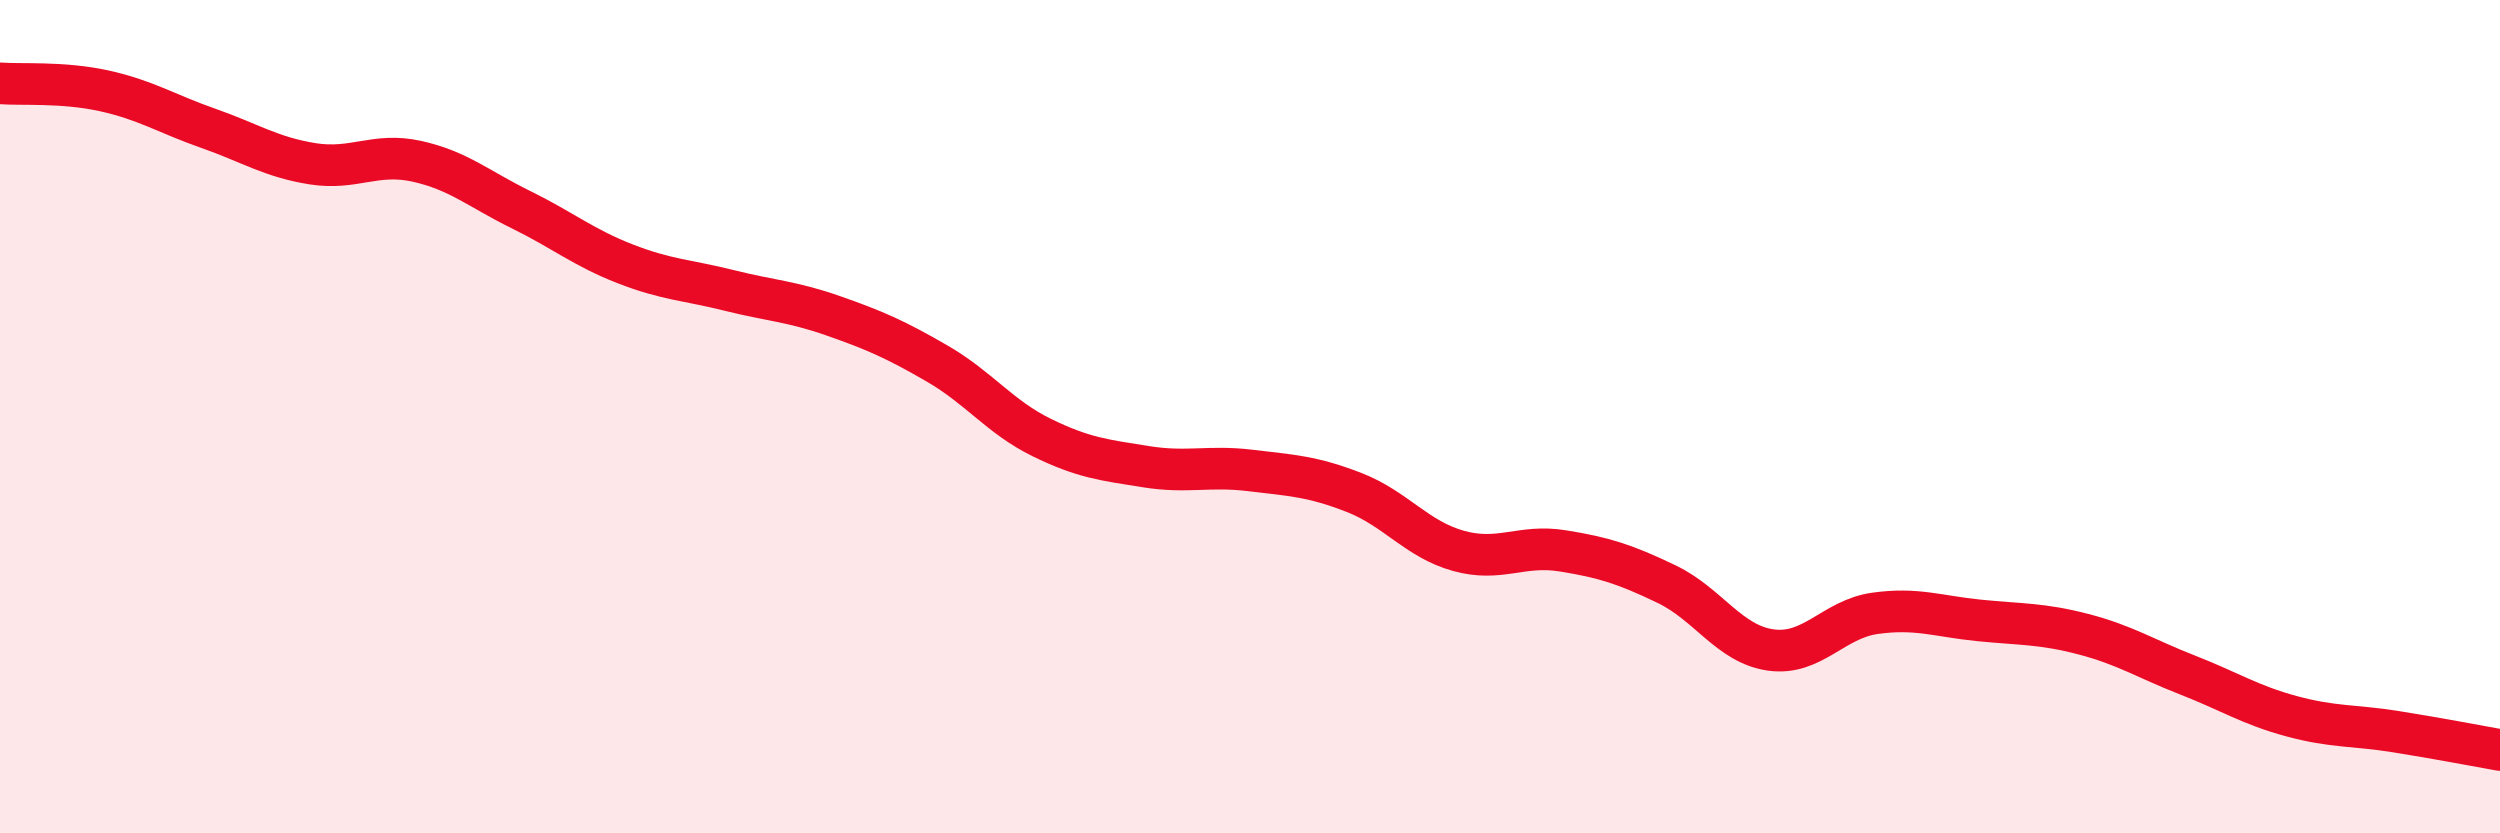
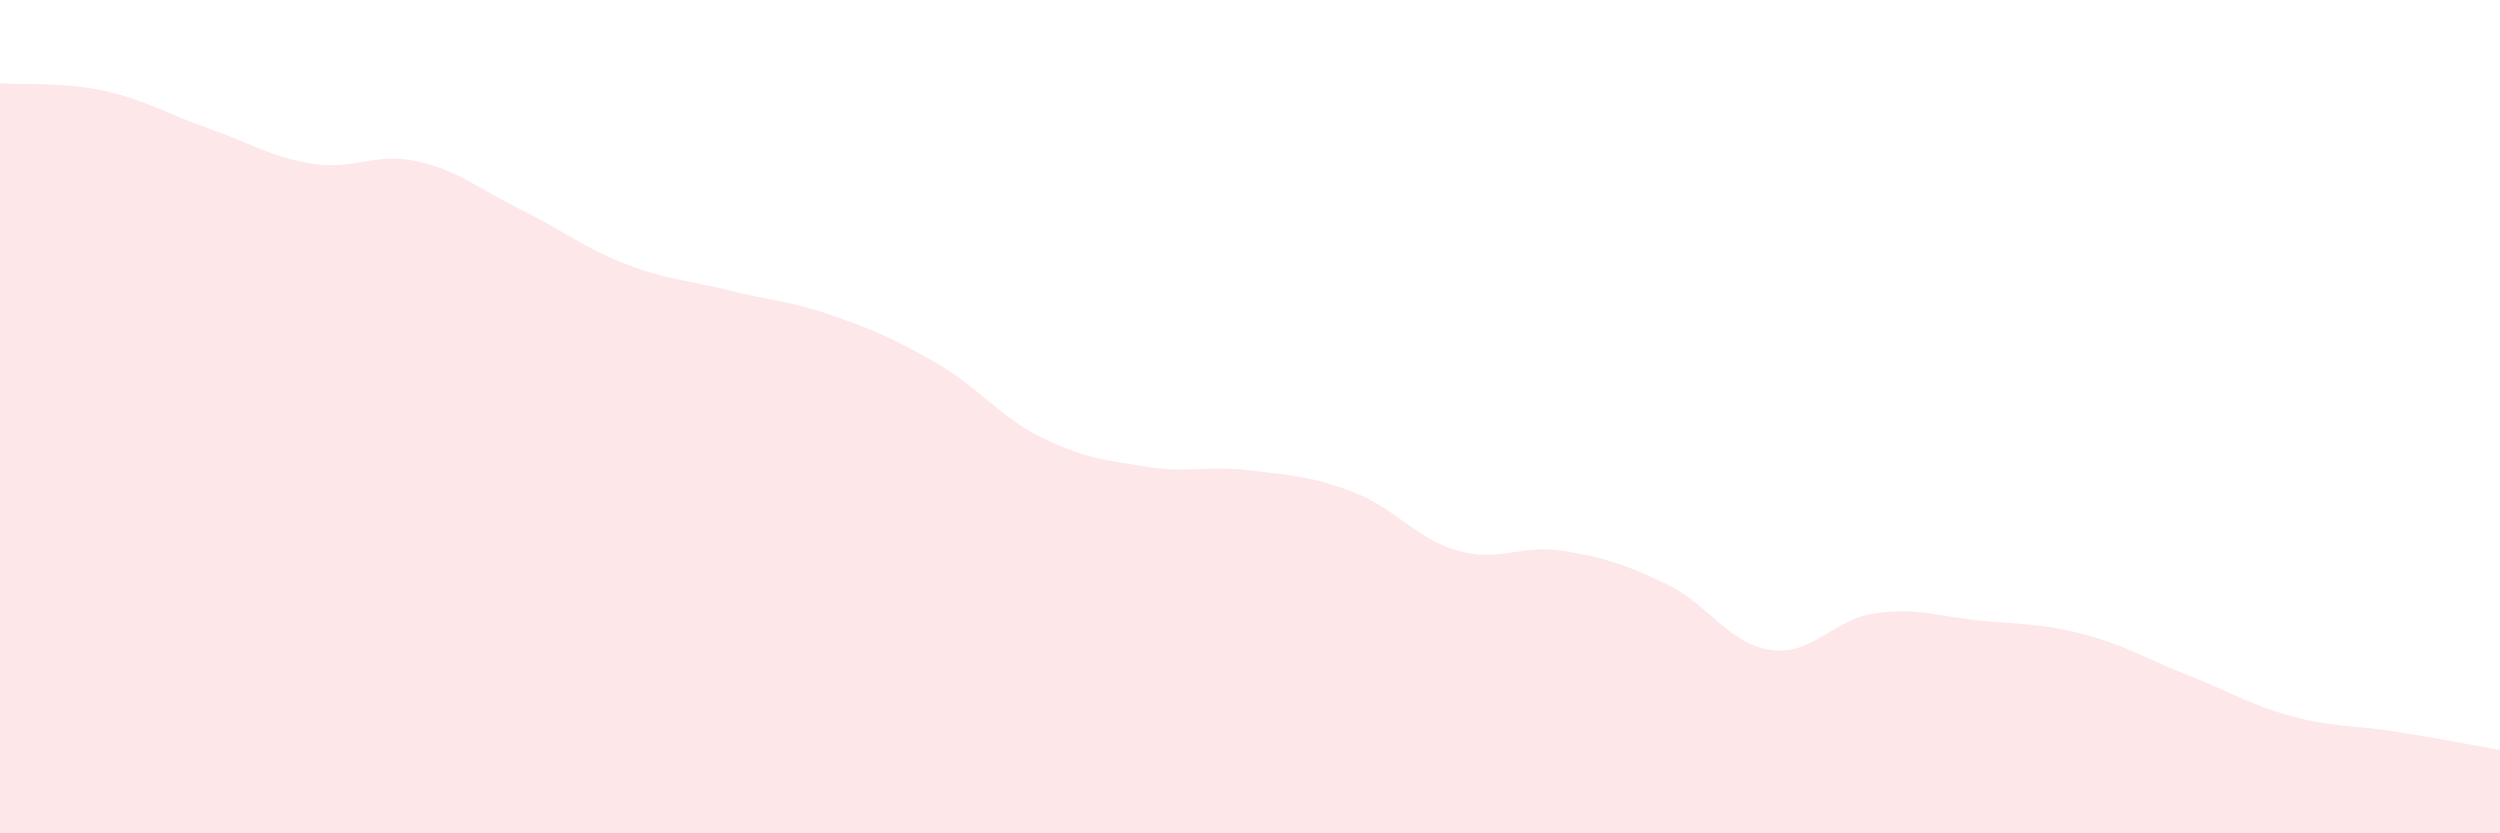
<svg xmlns="http://www.w3.org/2000/svg" width="60" height="20" viewBox="0 0 60 20">
  <path d="M 0,2 C 0.5,2.04 1.5,1.96 2.5,2.18 C 3.5,2.4 4,2.73 5,3.08 C 6,3.43 6.5,3.77 7.5,3.93 C 8.5,4.09 9,3.65 10,3.87 C 11,4.09 11.5,4.54 12.5,5.03 C 13.5,5.52 14,5.94 15,6.33 C 16,6.72 16.5,6.72 17.5,6.97 C 18.5,7.22 19,7.23 20,7.58 C 21,7.93 21.5,8.15 22.5,8.73 C 23.5,9.31 24,10.01 25,10.5 C 26,10.99 26.5,11.04 27.5,11.2 C 28.5,11.36 29,11.17 30,11.29 C 31,11.41 31.5,11.43 32.5,11.82 C 33.5,12.21 34,12.94 35,13.22 C 36,13.5 36.5,13.06 37.5,13.22 C 38.5,13.38 39,13.54 40,14.02 C 41,14.5 41.5,15.46 42.5,15.6 C 43.5,15.74 44,14.86 45,14.72 C 46,14.58 46.5,14.79 47.5,14.89 C 48.5,14.99 49,14.96 50,15.22 C 51,15.48 51.5,15.81 52.5,16.2 C 53.5,16.59 54,16.92 55,17.19 C 56,17.46 56.5,17.4 57.5,17.56 C 58.5,17.72 59.5,17.91 60,18L60 20L0 20Z" fill="#EB0A25" opacity="0.1" stroke-linecap="round" stroke-linejoin="round" />
-   <path d="M 0,2 C 0.5,2.04 1.5,1.96 2.5,2.18 C 3.5,2.4 4,2.73 5,3.08 C 6,3.43 6.5,3.77 7.5,3.93 C 8.5,4.09 9,3.65 10,3.87 C 11,4.09 11.5,4.54 12.5,5.03 C 13.5,5.52 14,5.94 15,6.33 C 16,6.72 16.5,6.72 17.5,6.97 C 18.5,7.22 19,7.23 20,7.58 C 21,7.93 21.5,8.15 22.5,8.73 C 23.5,9.31 24,10.01 25,10.5 C 26,10.99 26.5,11.04 27.5,11.2 C 28.5,11.36 29,11.17 30,11.29 C 31,11.41 31.5,11.43 32.5,11.82 C 33.5,12.21 34,12.94 35,13.22 C 36,13.5 36.5,13.06 37.5,13.22 C 38.5,13.38 39,13.54 40,14.02 C 41,14.5 41.5,15.46 42.5,15.6 C 43.5,15.74 44,14.86 45,14.72 C 46,14.58 46.5,14.79 47.5,14.89 C 48.5,14.99 49,14.96 50,15.22 C 51,15.48 51.5,15.81 52.5,16.2 C 53.5,16.59 54,16.92 55,17.19 C 56,17.46 56.5,17.4 57.5,17.56 C 58.5,17.72 59.5,17.91 60,18" stroke="#EB0A25" stroke-width="1" fill="none" stroke-linecap="round" stroke-linejoin="round" />
</svg>